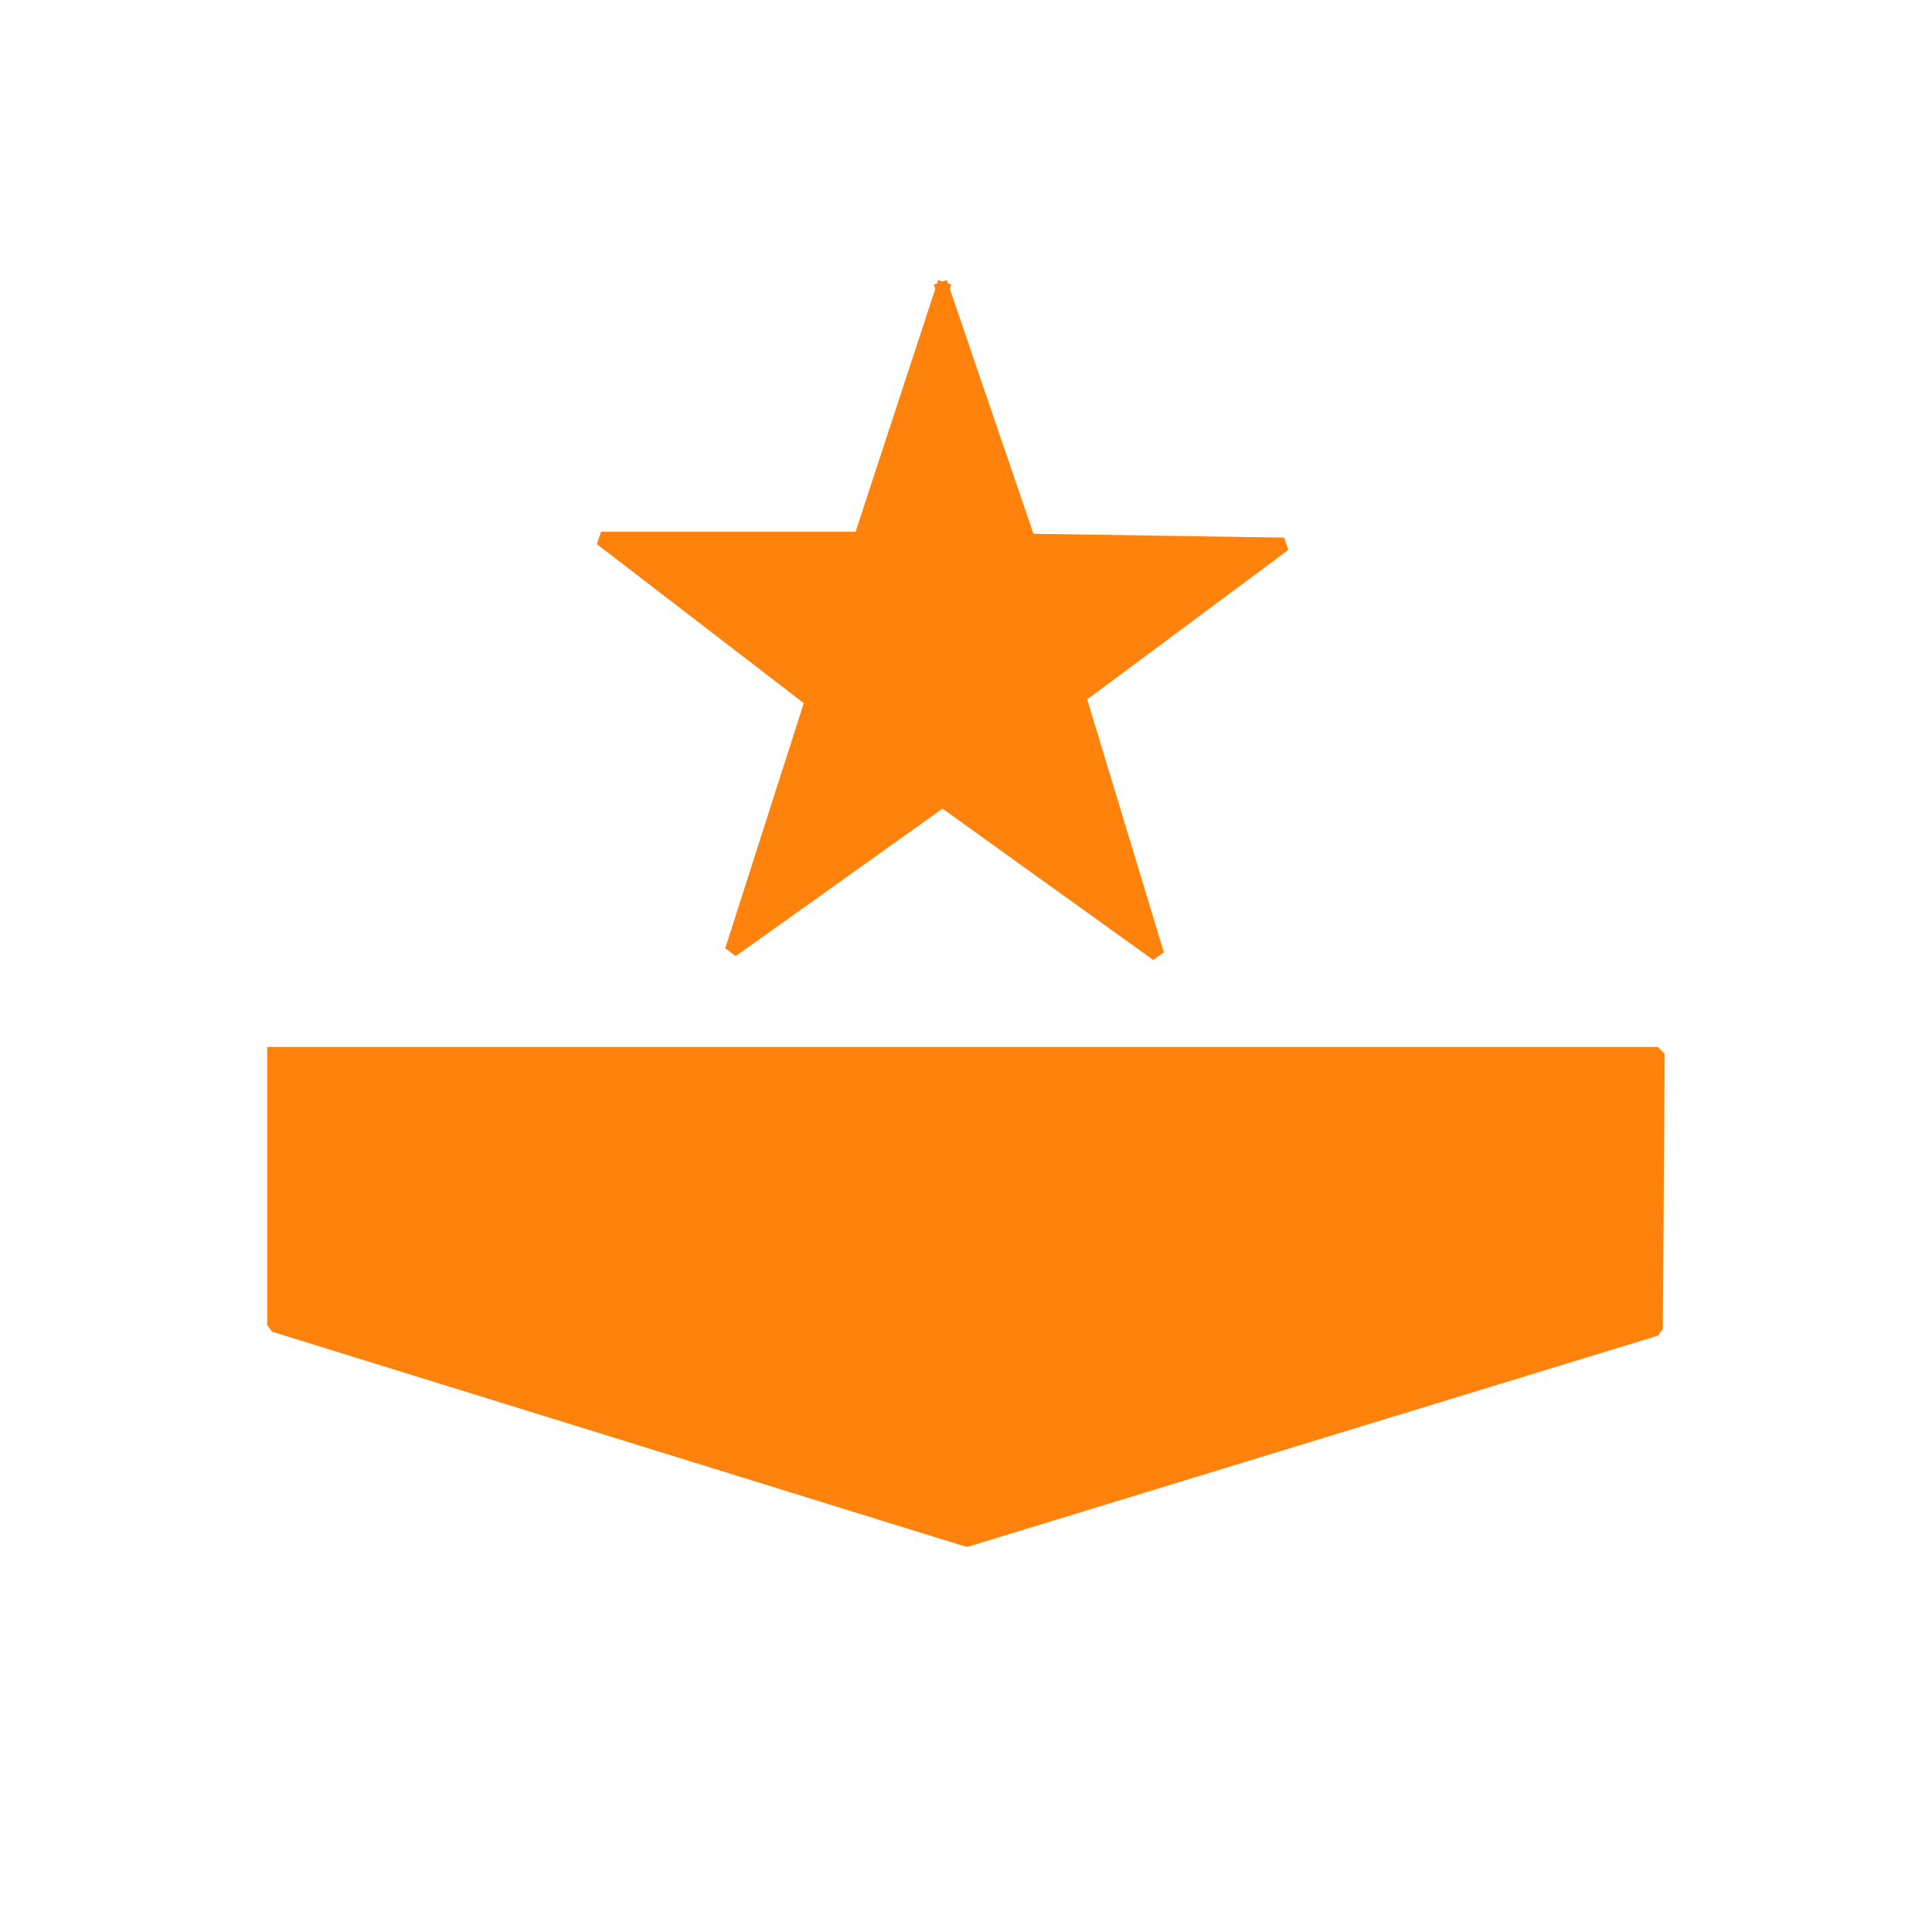
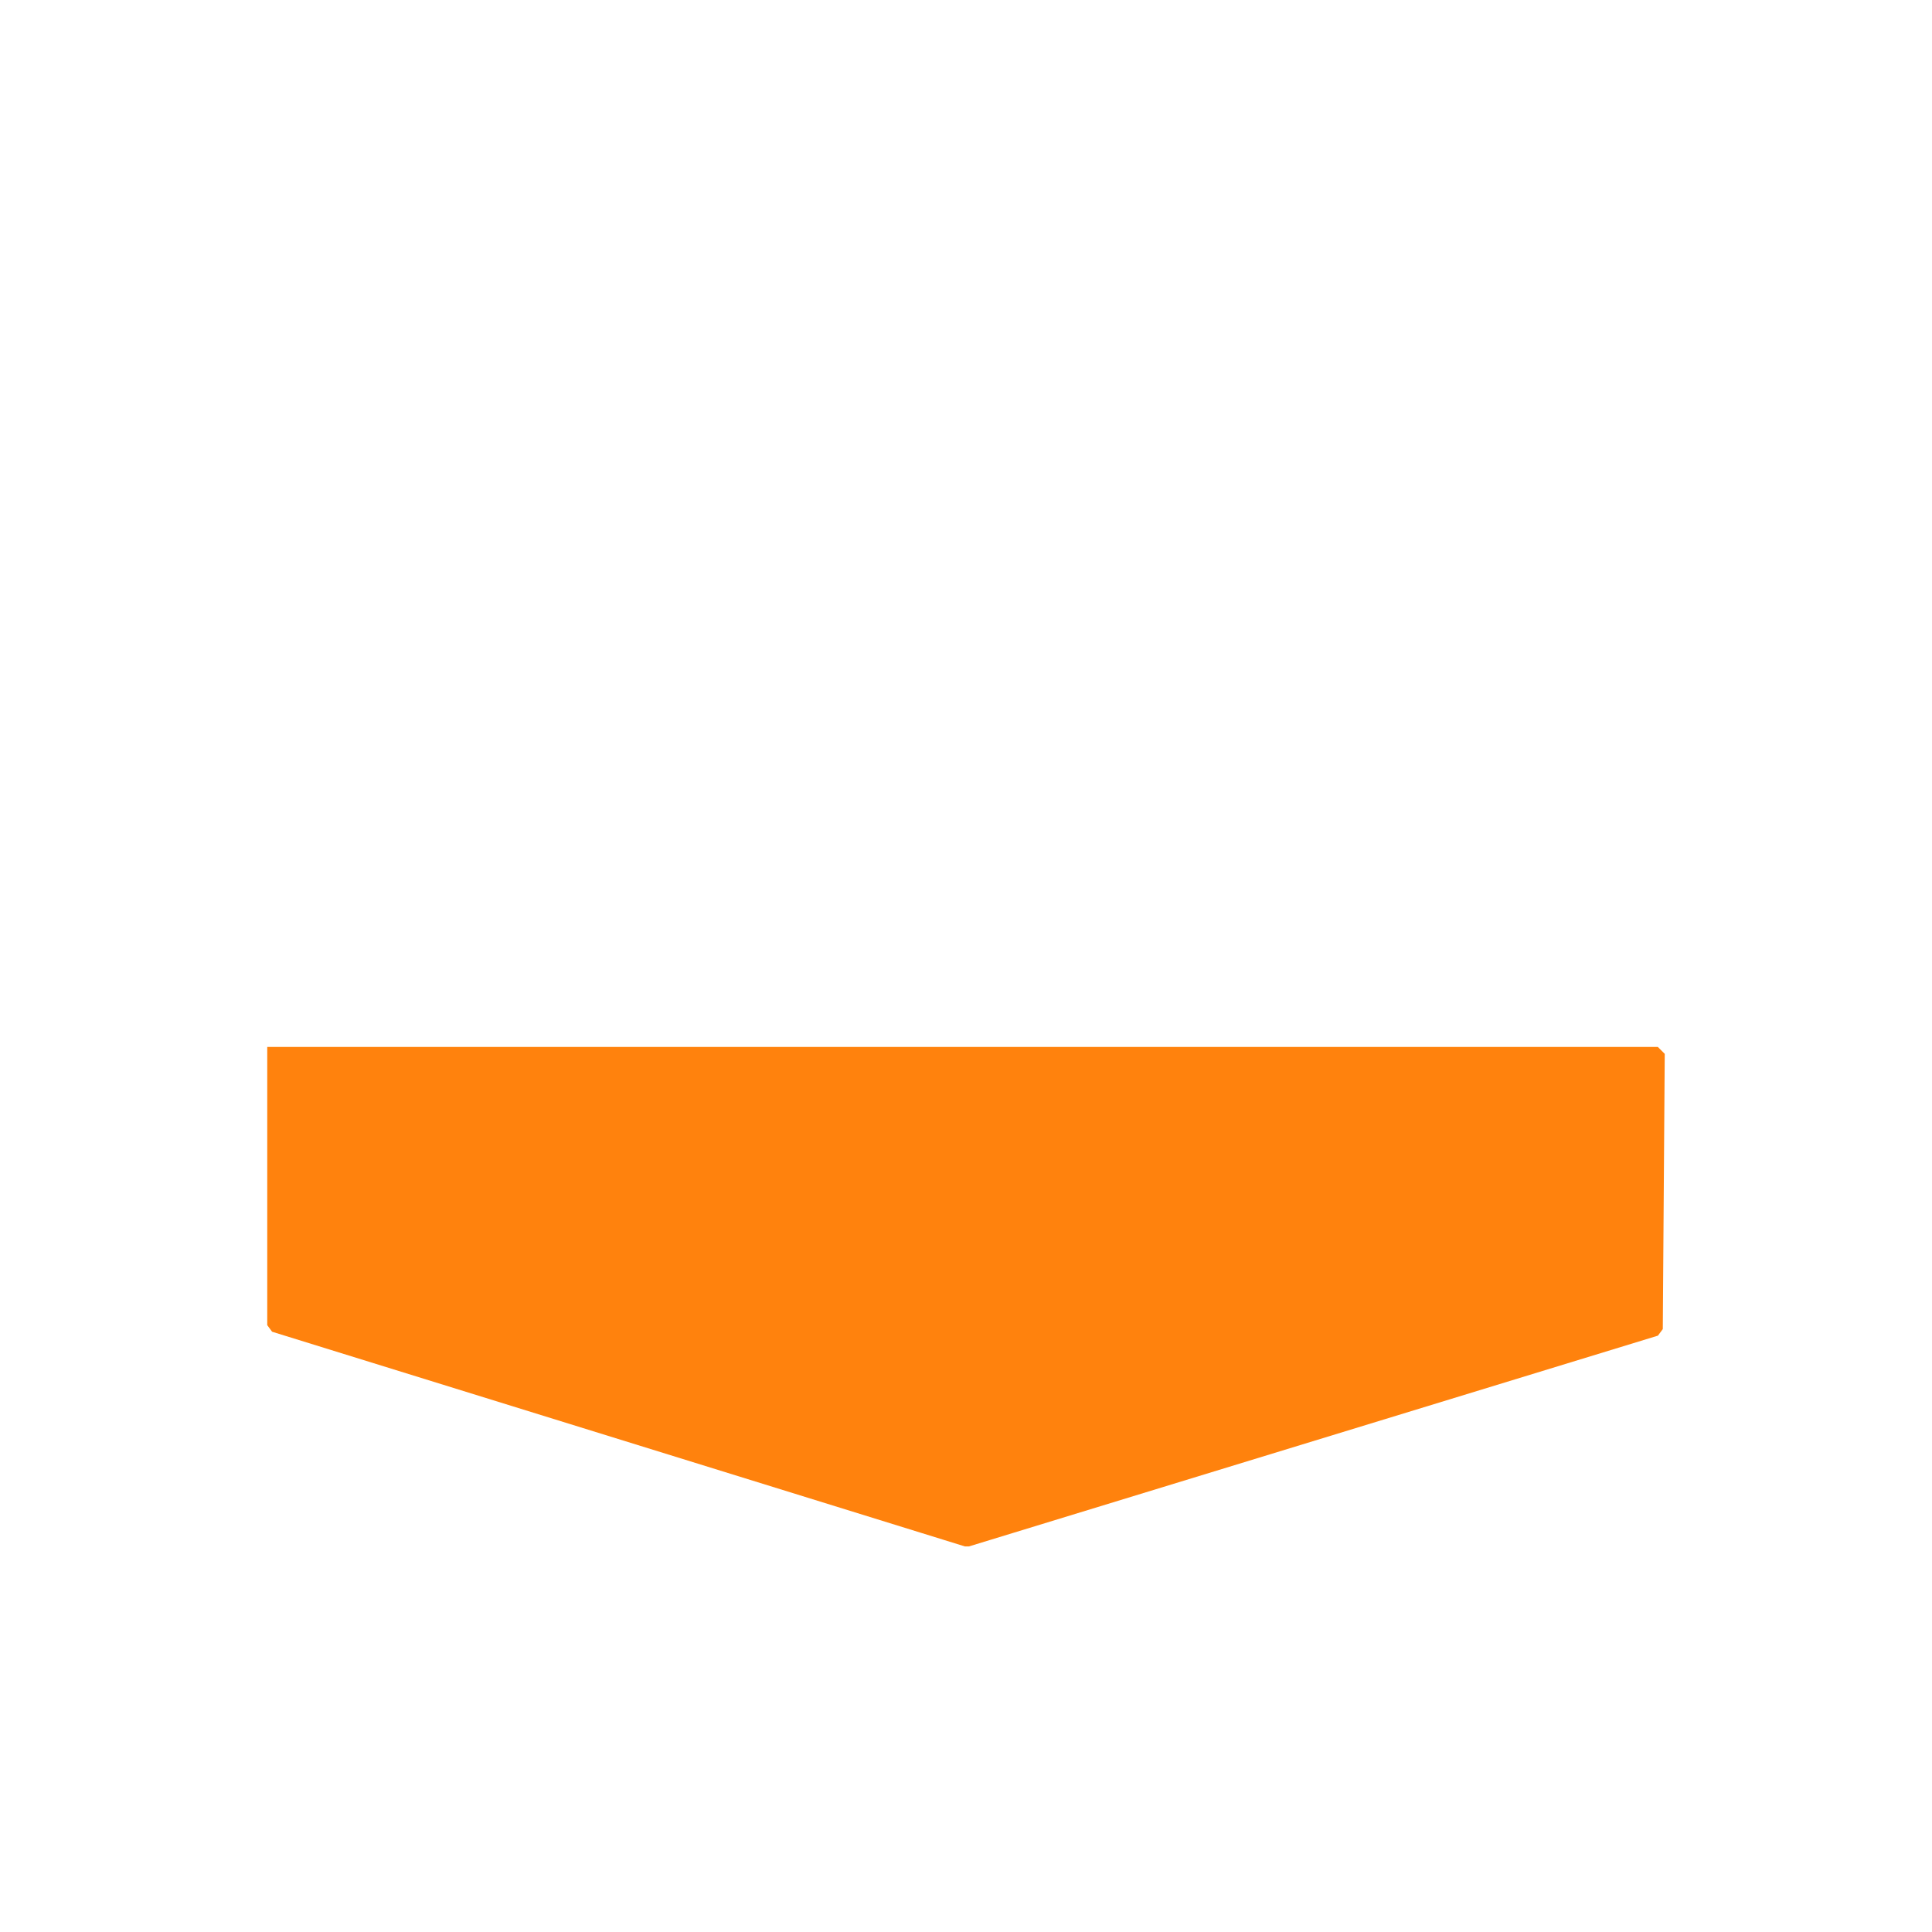
<svg xmlns="http://www.w3.org/2000/svg" xmlns:ns1="http://sodipodi.sourceforge.net/DTD/sodipodi-0.dtd" width="168pt" height="168pt" viewBox="0 0 168 168">
  <defs />
-   <path id="shape0" transform="translate(52.265, 25.116)" fill="#ff820d" fill-rule="evenodd" stroke="#ff820d" stroke-width="1.2" stroke-linecap="square" stroke-linejoin="bevel" d="M29.694 0L22.571 21.722L0 21.722L18.328 35.808L11.37 57.53L29.694 44.463L48.366 57.87L41.578 35.468L59.397 22.231L37.166 21.892L29.694 0" ns1:nodetypes="ccccccccccc" />
  <path id="shape1" transform="translate(23.839, 91.637)" fill="#ff820d" fill-rule="evenodd" stroke="#ff820d" stroke-width="1.2" stroke-linecap="square" stroke-linejoin="bevel" d="M0 0L0 23.593L60.241 42.261L120.152 23.933L120.321 0L0 0" ns1:nodetypes="cccccc" />
</svg>